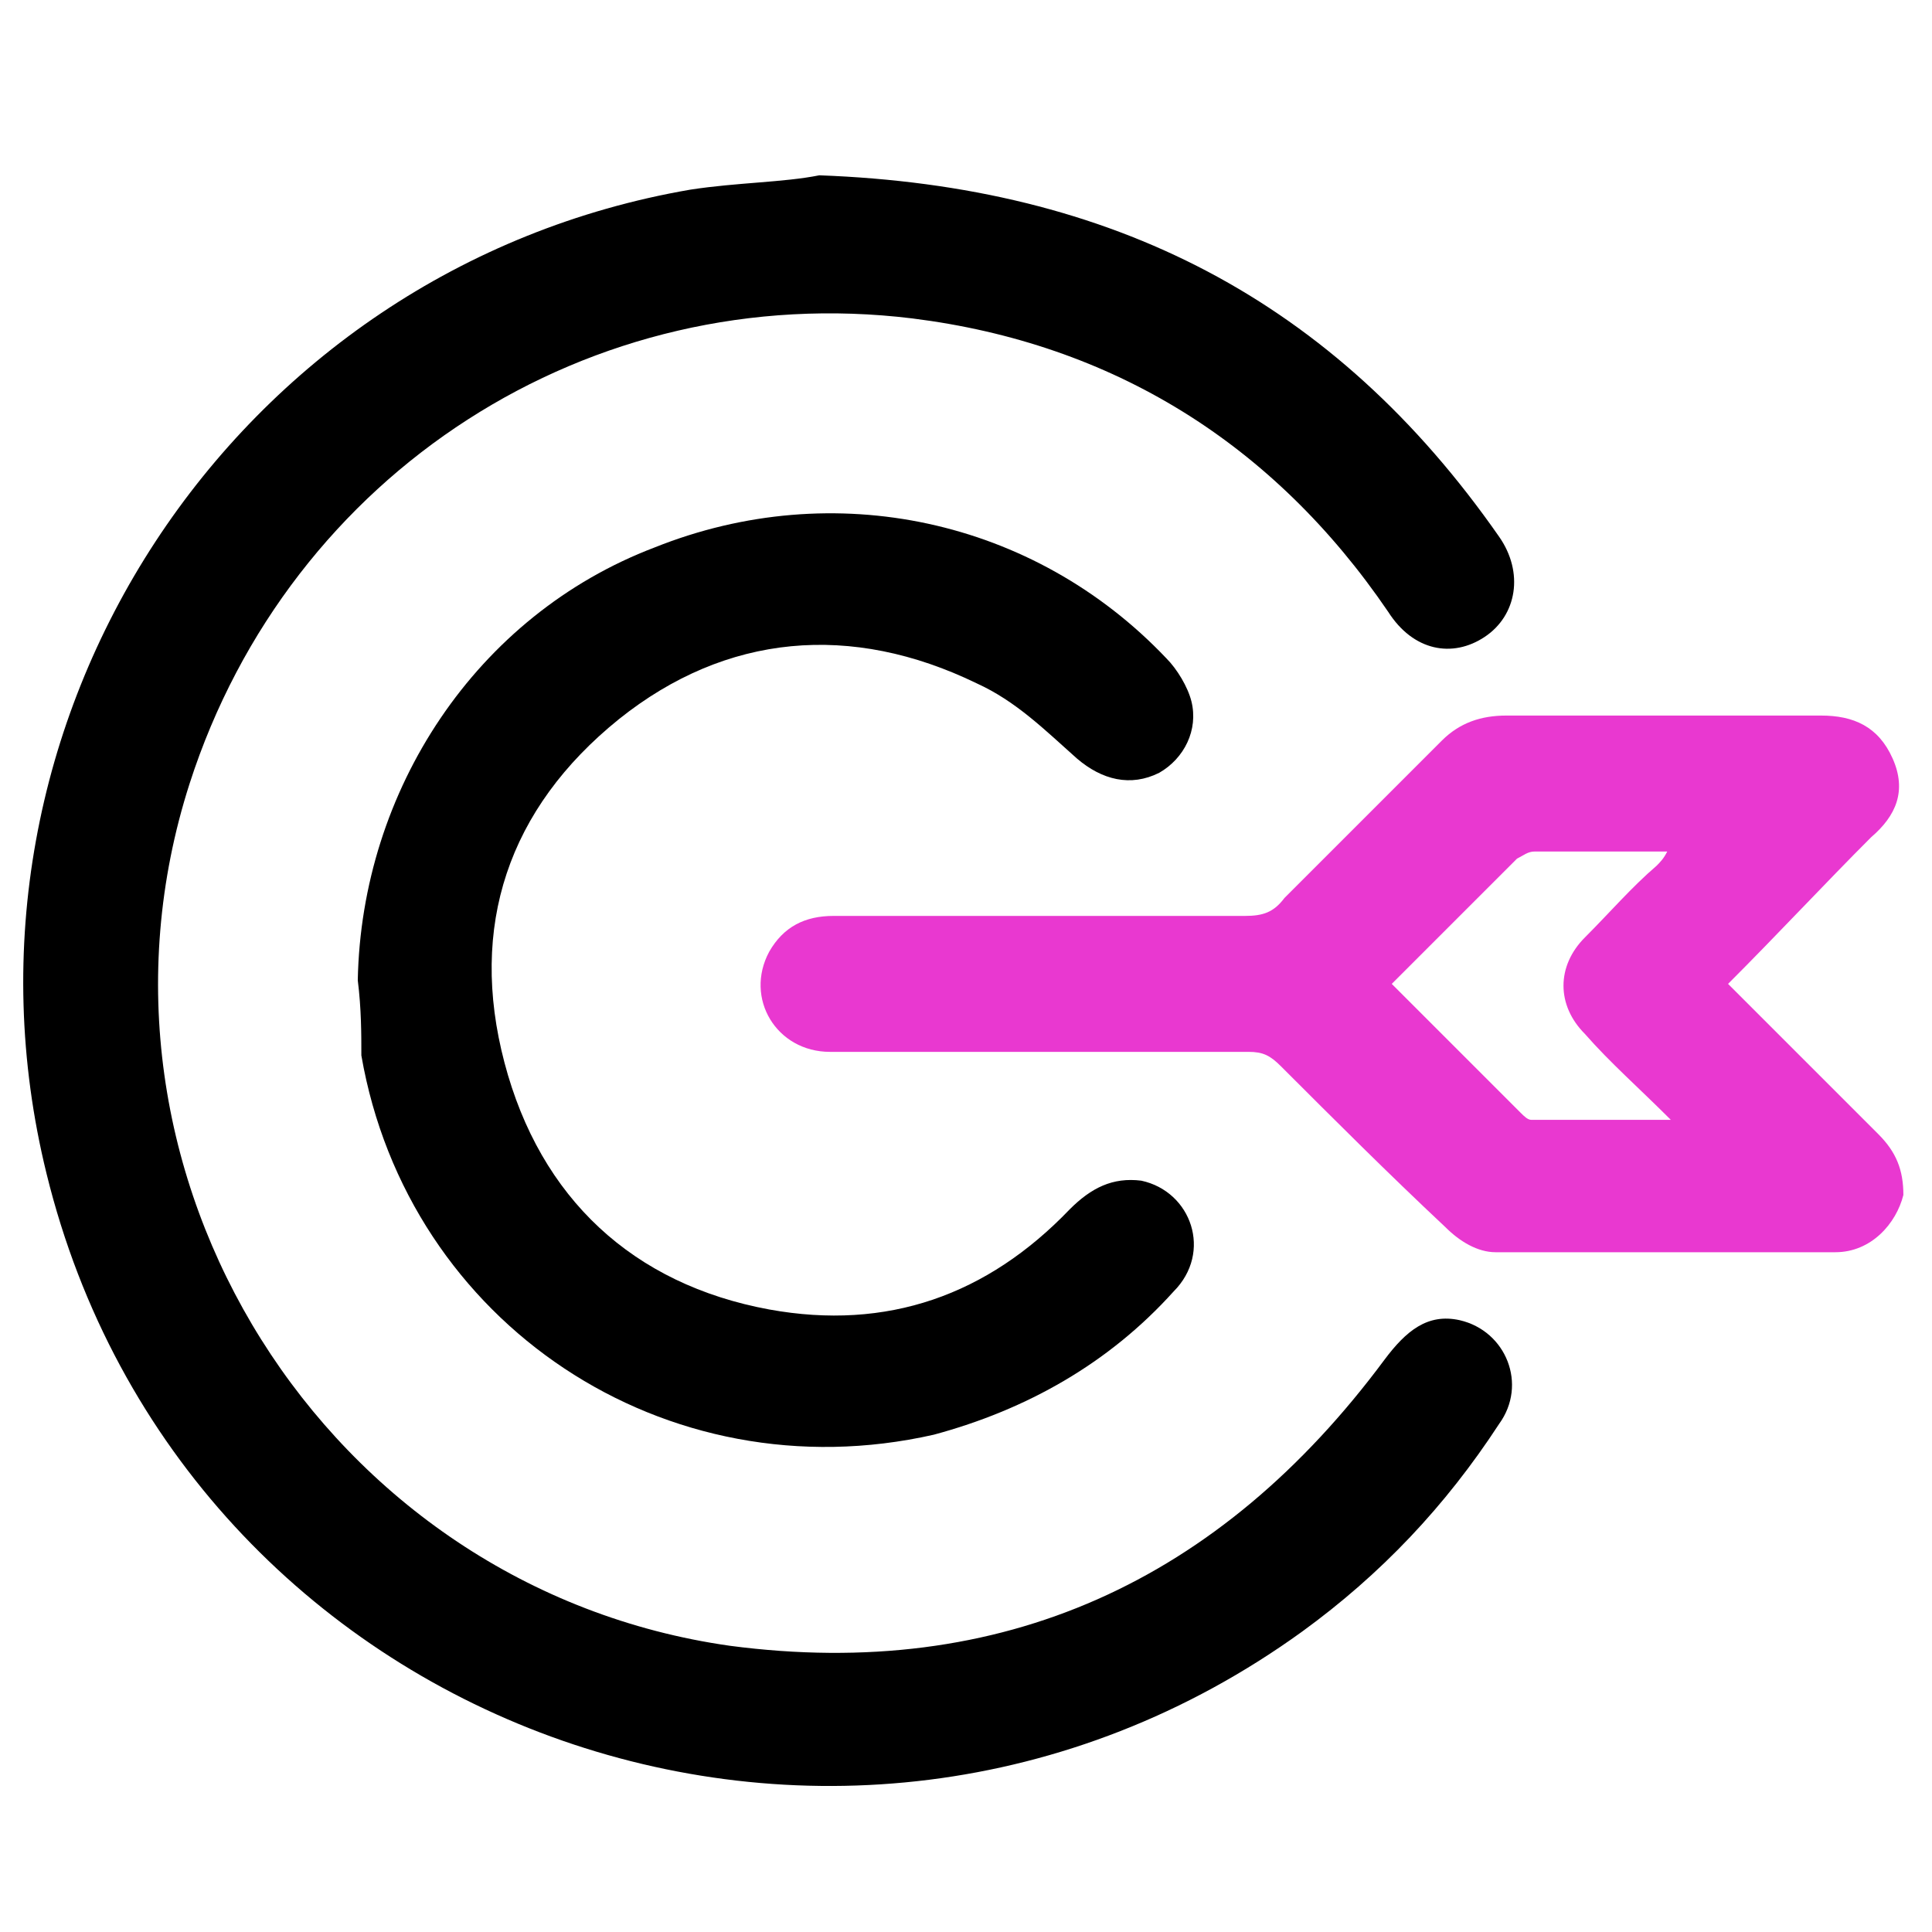
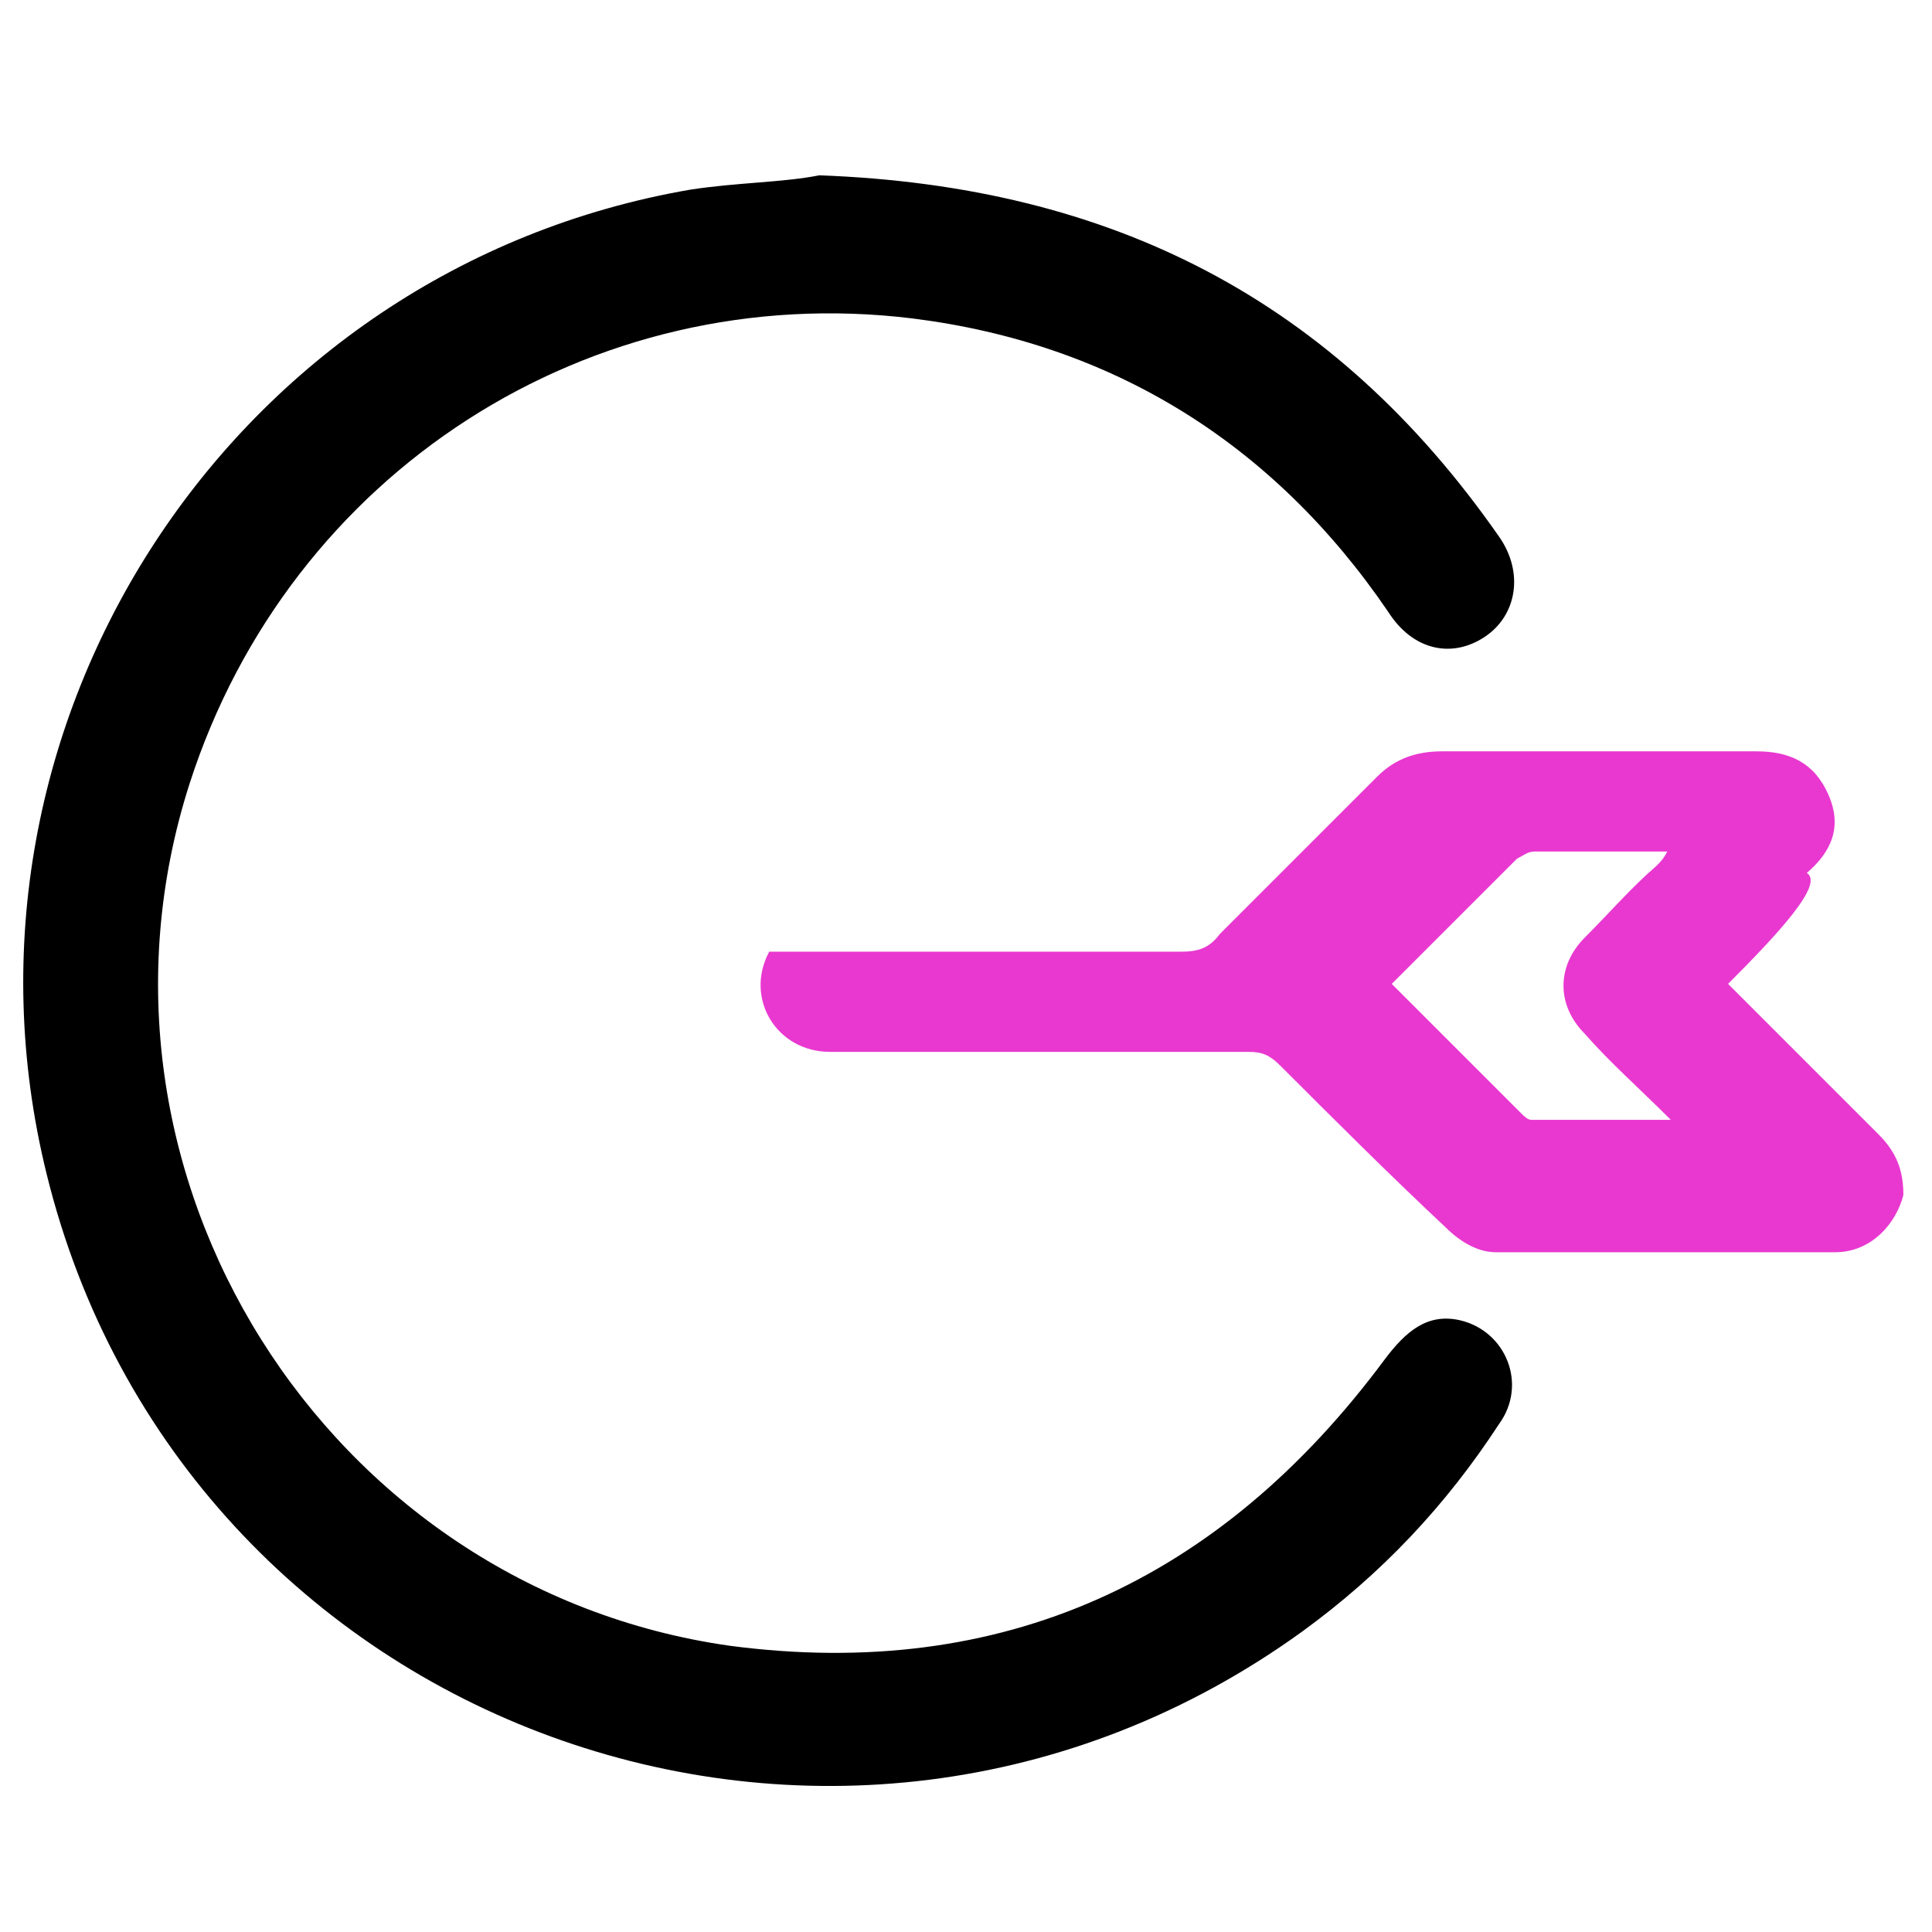
<svg xmlns="http://www.w3.org/2000/svg" version="1.1" id="Layer_1" x="0px" y="0px" viewBox="0 0 54 54" style="enable-background:new 0 0 54 54;" xml:space="preserve">
  <style type="text/css">
	.st0{fill:#E938D0;}
</style>
  <path d="M22.9,4.9c8.2,0.3,14.4,3.5,19,10.1c0.7,1,0.5,2.2-0.4,2.8c-0.9,0.6-2,0.4-2.7-0.7c-3.2-4.7-7.7-7.5-13.3-8.2  c-9-1.1-17.4,4.3-20.2,13C1.8,32.8,9.1,44.4,20.4,46c7.6,1,13.7-1.8,18.3-8c0.6-0.8,1.2-1.3,2.1-1.1c1.3,0.3,1.9,1.8,1.1,2.9  c-1.5,2.3-3.3,4.2-5.5,5.8C23.4,55,5.1,48.3,1.3,32.8c-3.1-12.6,5.2-25.3,18-27.5C20.6,5.1,21.9,5.1,22.9,4.9z" />
-   <path class="st0" d="M48.3,27.5c1.4,1.4,2.8,2.8,4.2,4.2c0.5,0.5,0.7,1,0.7,1.7C53,34.2,52.3,35,51.3,35c-3.2,0-6.4,0-9.5,0  c-0.5,0-1-0.3-1.4-0.7c-1.6-1.5-3.1-3-4.6-4.5c-0.3-0.3-0.5-0.4-0.9-0.4c-3.9,0-7.8,0-11.7,0c-1.5,0-2.4-1.5-1.7-2.8  c0.4-0.7,1-1,1.8-1c3.8,0,7.7,0,11.5,0c0.5,0,0.8-0.1,1.1-0.5c1.5-1.5,3-3,4.4-4.4c0.5-0.5,1.1-0.7,1.8-0.7c2.9,0,5.9,0,8.8,0  c0.9,0,1.6,0.3,2,1.2c0.4,0.9,0.1,1.6-0.6,2.2C51,24.7,49.7,26.1,48.3,27.5z M38.9,27.5c1.2,1.2,2.4,2.4,3.6,3.6  c0.1,0.1,0.2,0.2,0.3,0.2c1.3,0,2.5,0,3.9,0c-0.9-0.9-1.7-1.6-2.4-2.4c-0.8-0.8-0.8-1.9,0-2.7c0.7-0.7,1.3-1.4,2-2  c0.1-0.1,0.2-0.2,0.3-0.4c-1.3,0-2.5,0-3.7,0c-0.2,0-0.3,0.1-0.5,0.2C41.3,25.1,40.1,26.3,38.9,27.5z" />
-   <path d="M10,27.4c0.1-5.3,3.3-10.2,8.3-12.1c5-2,10.6-0.8,14.3,3.1c0.3,0.3,0.6,0.8,0.7,1.2c0.2,0.8-0.2,1.6-0.9,2  c-0.8,0.4-1.6,0.2-2.3-0.4c-0.9-0.8-1.7-1.6-2.8-2.1c-3.5-1.7-7-1.4-10,1c-3.1,2.5-4.2,5.8-3.2,9.6c1,3.8,3.6,6.2,7.4,6.9  c3.3,0.6,6.1-0.4,8.4-2.8c0.6-0.6,1.2-0.9,2-0.8c1.4,0.3,2,2,0.9,3.1c-1.8,2-4.1,3.3-6.7,4c-7.5,1.7-14.7-3.1-16-10.6  C10.1,28.9,10.1,28.2,10,27.4z" />
+   <path class="st0" d="M48.3,27.5c1.4,1.4,2.8,2.8,4.2,4.2c0.5,0.5,0.7,1,0.7,1.7C53,34.2,52.3,35,51.3,35c-3.2,0-6.4,0-9.5,0  c-0.5,0-1-0.3-1.4-0.7c-1.6-1.5-3.1-3-4.6-4.5c-0.3-0.3-0.5-0.4-0.9-0.4c-3.9,0-7.8,0-11.7,0c-1.5,0-2.4-1.5-1.7-2.8  c3.8,0,7.7,0,11.5,0c0.5,0,0.8-0.1,1.1-0.5c1.5-1.5,3-3,4.4-4.4c0.5-0.5,1.1-0.7,1.8-0.7c2.9,0,5.9,0,8.8,0  c0.9,0,1.6,0.3,2,1.2c0.4,0.9,0.1,1.6-0.6,2.2C51,24.7,49.7,26.1,48.3,27.5z M38.9,27.5c1.2,1.2,2.4,2.4,3.6,3.6  c0.1,0.1,0.2,0.2,0.3,0.2c1.3,0,2.5,0,3.9,0c-0.9-0.9-1.7-1.6-2.4-2.4c-0.8-0.8-0.8-1.9,0-2.7c0.7-0.7,1.3-1.4,2-2  c0.1-0.1,0.2-0.2,0.3-0.4c-1.3,0-2.5,0-3.7,0c-0.2,0-0.3,0.1-0.5,0.2C41.3,25.1,40.1,26.3,38.9,27.5z" />
</svg>